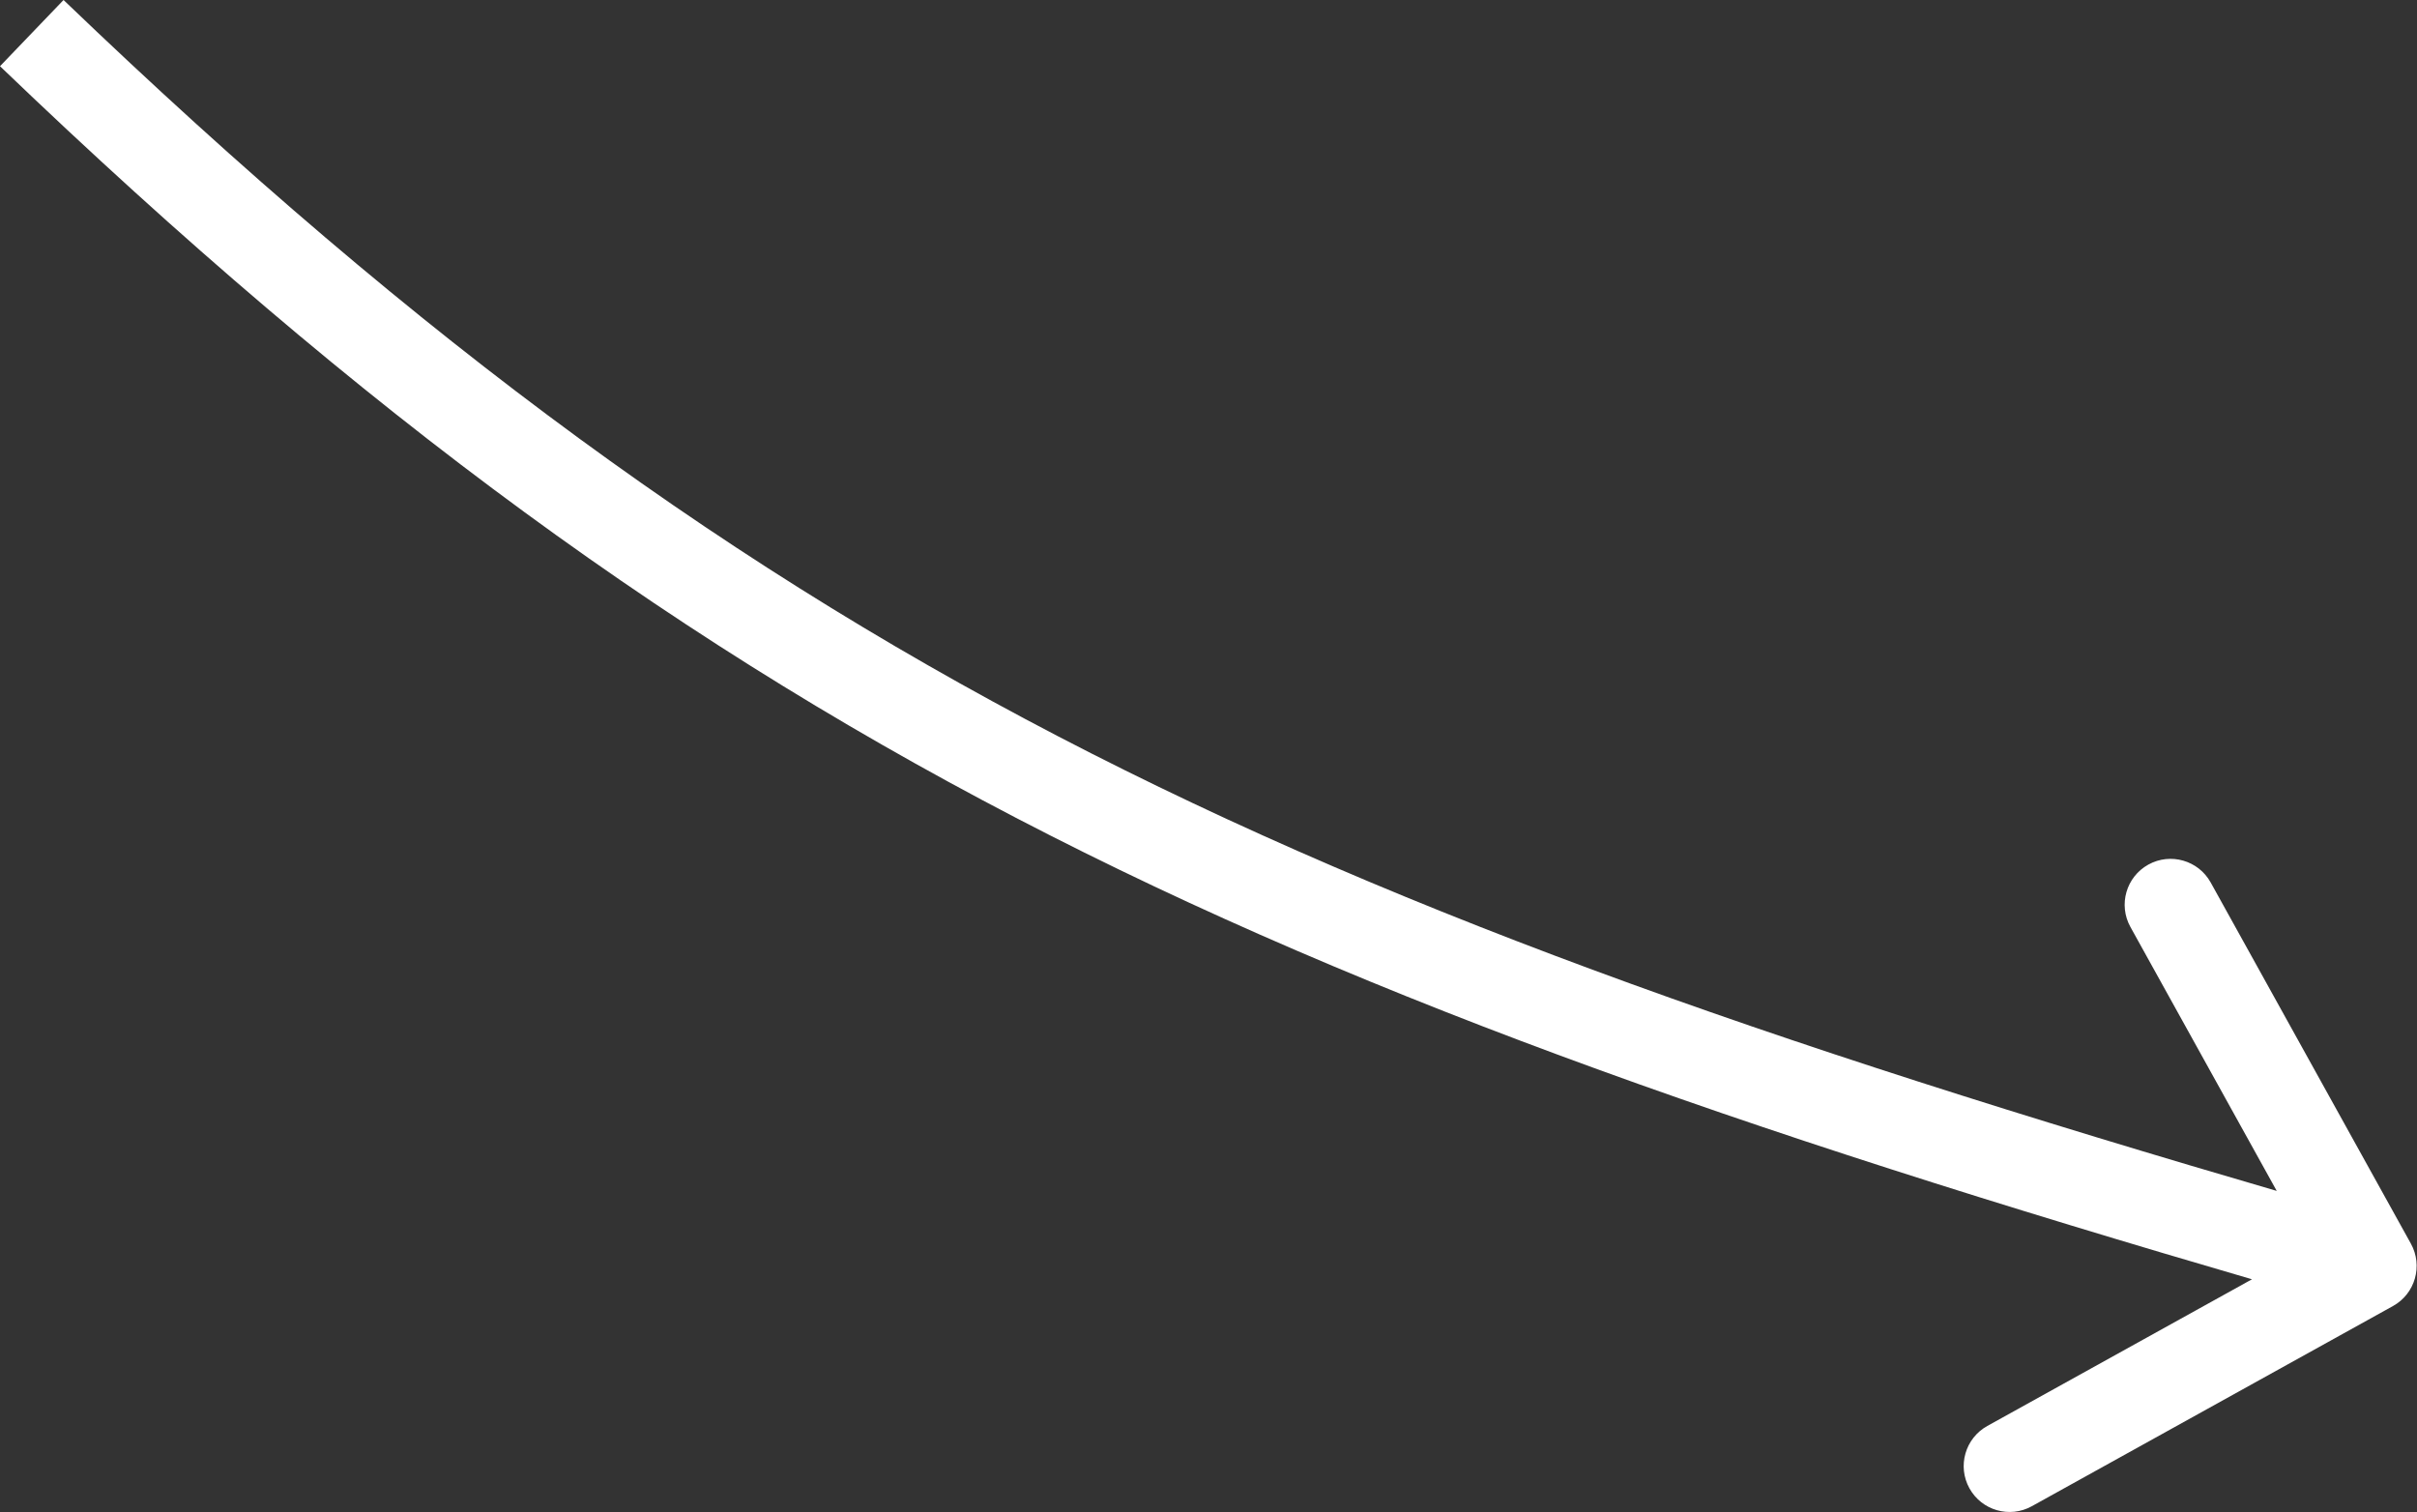
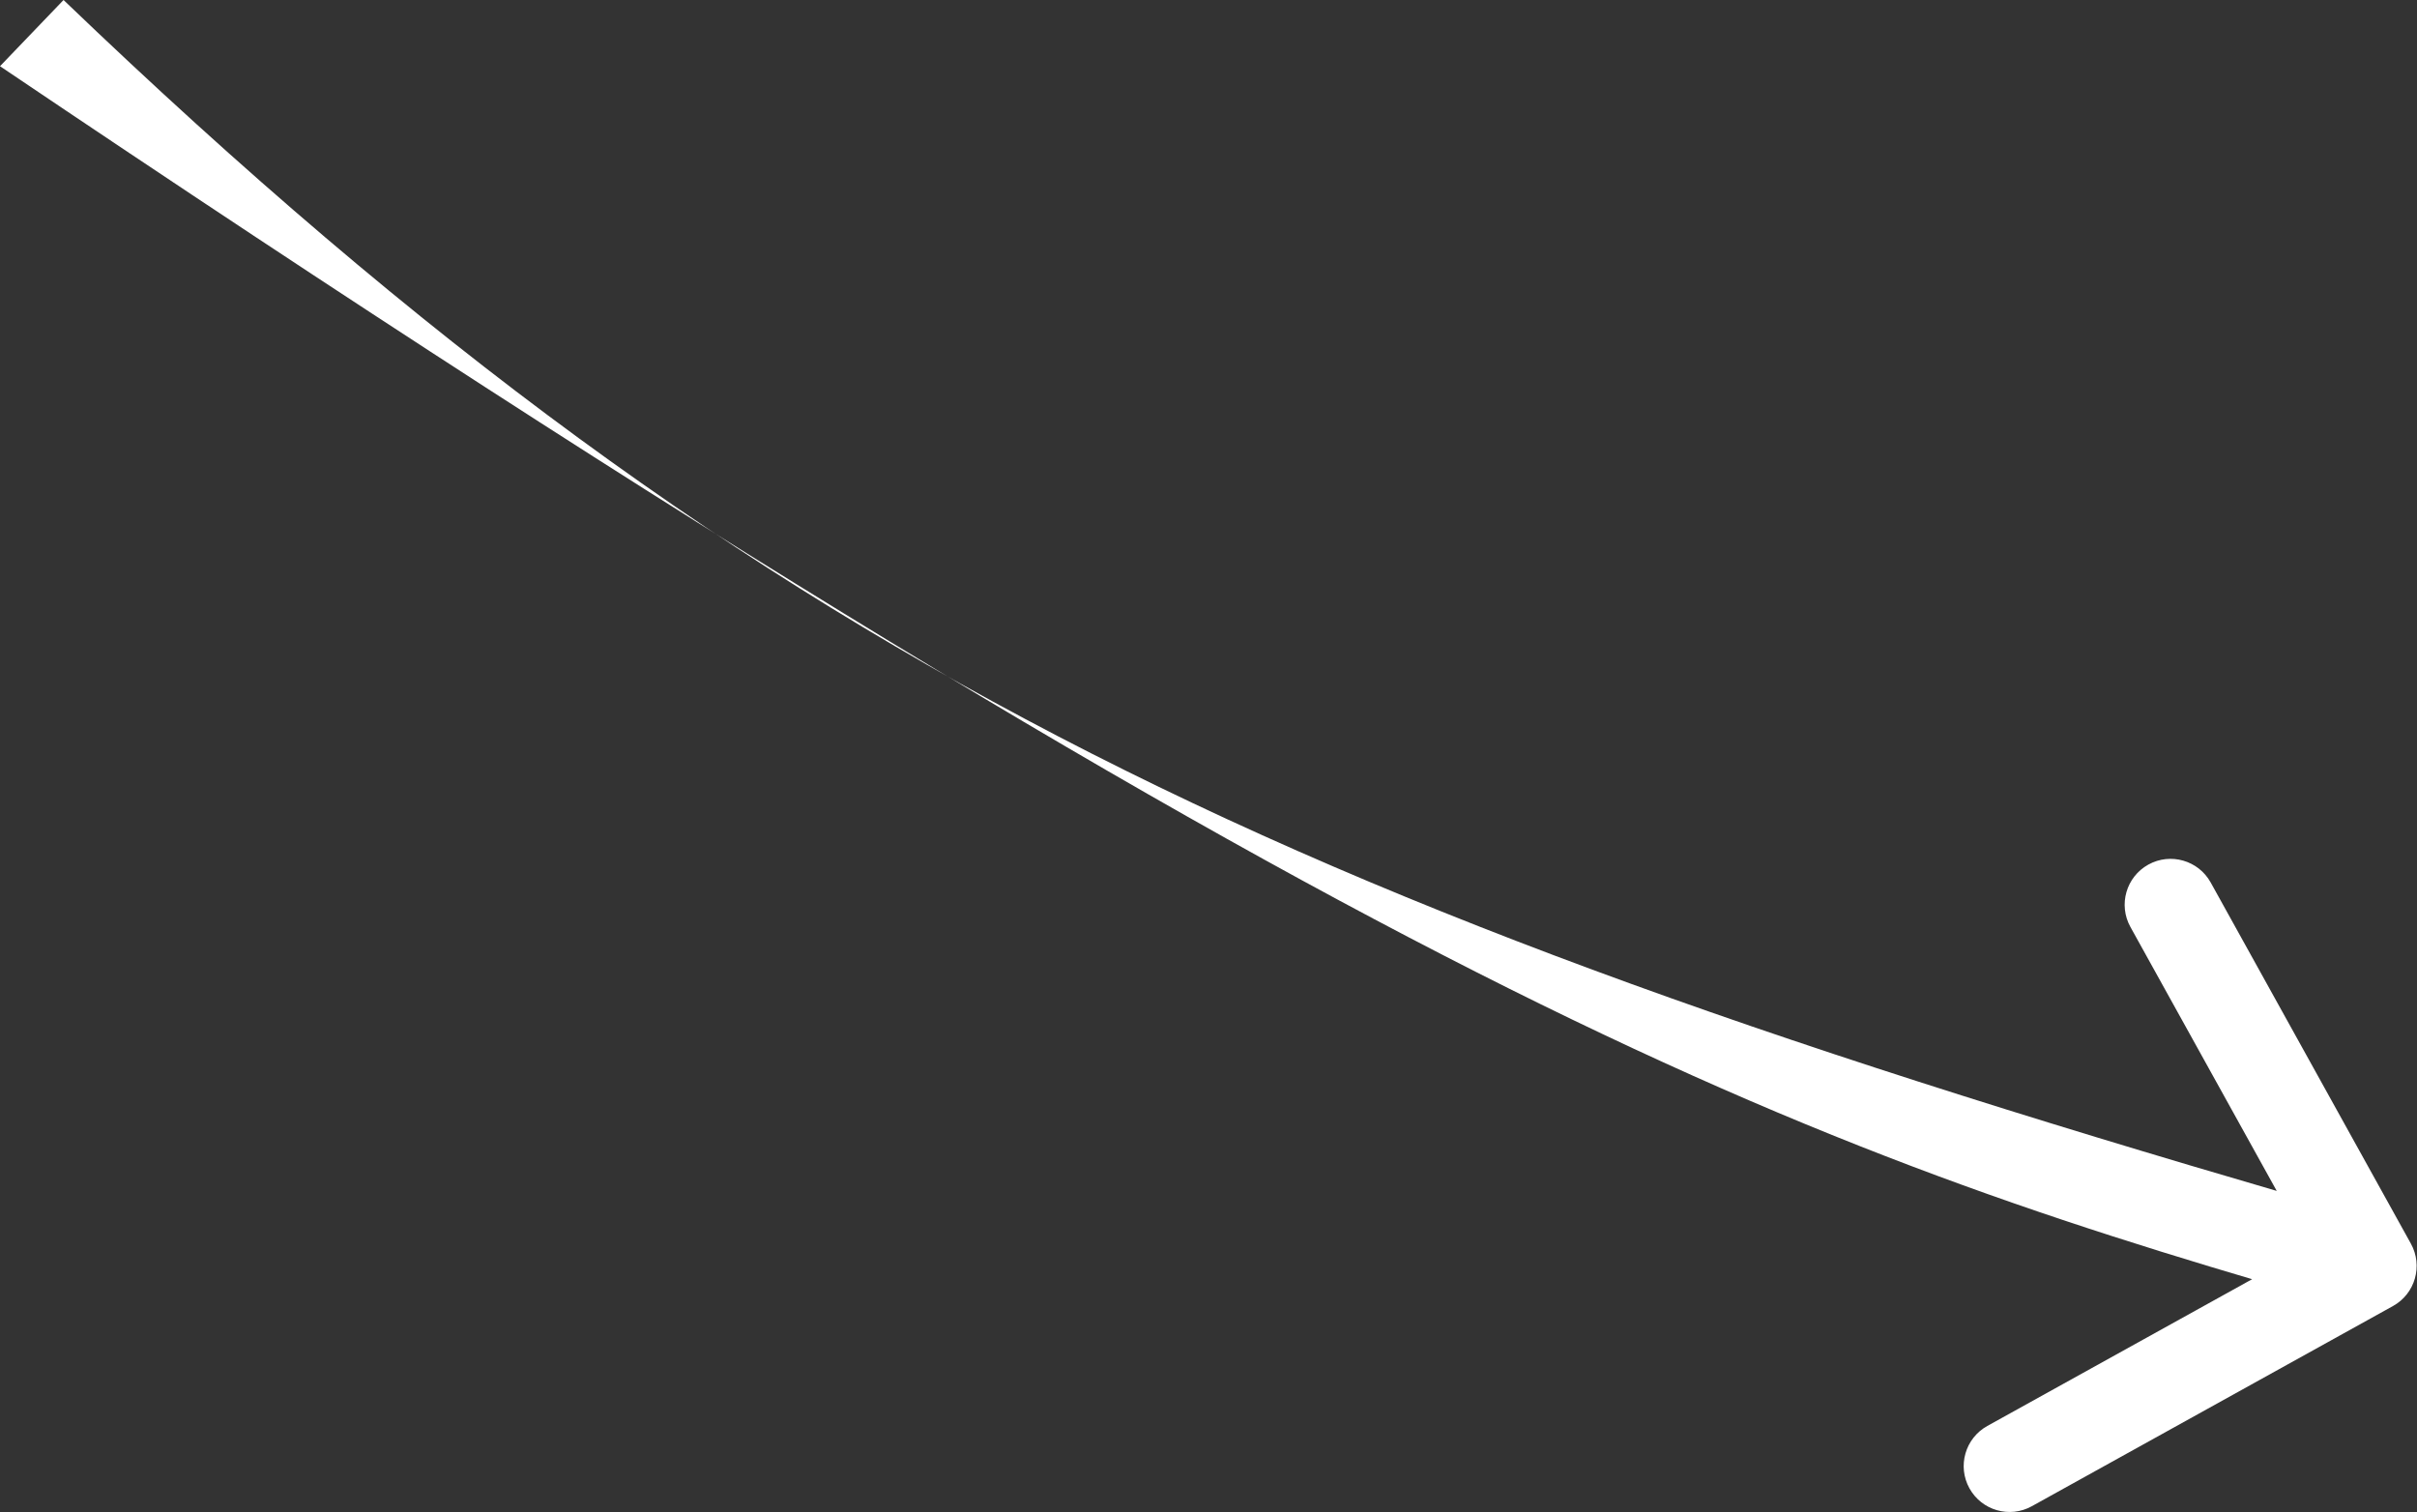
<svg xmlns="http://www.w3.org/2000/svg" width="422" height="264" viewBox="0 0 422 264" fill="none">
  <rect x="0" y="0" width="422" height="264" fill="#333333" stroke="none" />
-   <path d="M417.81 228.039C421.68 225.894 423.078 221.018 420.933 217.149L385.979 154.088C383.834 150.218 378.958 148.82 375.088 150.965C371.218 153.11 369.82 157.986 371.965 161.855L403.036 217.91L346.981 248.98C343.112 251.125 341.714 256.001 343.859 259.871C346.003 263.741 350.879 265.139 354.749 262.994L417.81 228.039ZM-0 11.56C63.539 72.537 119.542 113.458 183.34 145.86C247.015 178.201 318.177 201.91 411.718 228.733L416.135 213.332C322.781 186.562 252.842 163.19 190.595 131.575C128.471 100.022 73.732 60.113 11.094 -4.79324e-05L-0 11.56Z" fill="white" />
+   <path d="M417.81 228.039C421.68 225.894 423.078 221.018 420.933 217.149L385.979 154.088C383.834 150.218 378.958 148.82 375.088 150.965C371.218 153.11 369.82 157.986 371.965 161.855L403.036 217.91L346.981 248.98C343.112 251.125 341.714 256.001 343.859 259.871C346.003 263.741 350.879 265.139 354.749 262.994L417.81 228.039ZM-0 11.56C247.015 178.201 318.177 201.91 411.718 228.733L416.135 213.332C322.781 186.562 252.842 163.19 190.595 131.575C128.471 100.022 73.732 60.113 11.094 -4.79324e-05L-0 11.56Z" fill="white" />
</svg>